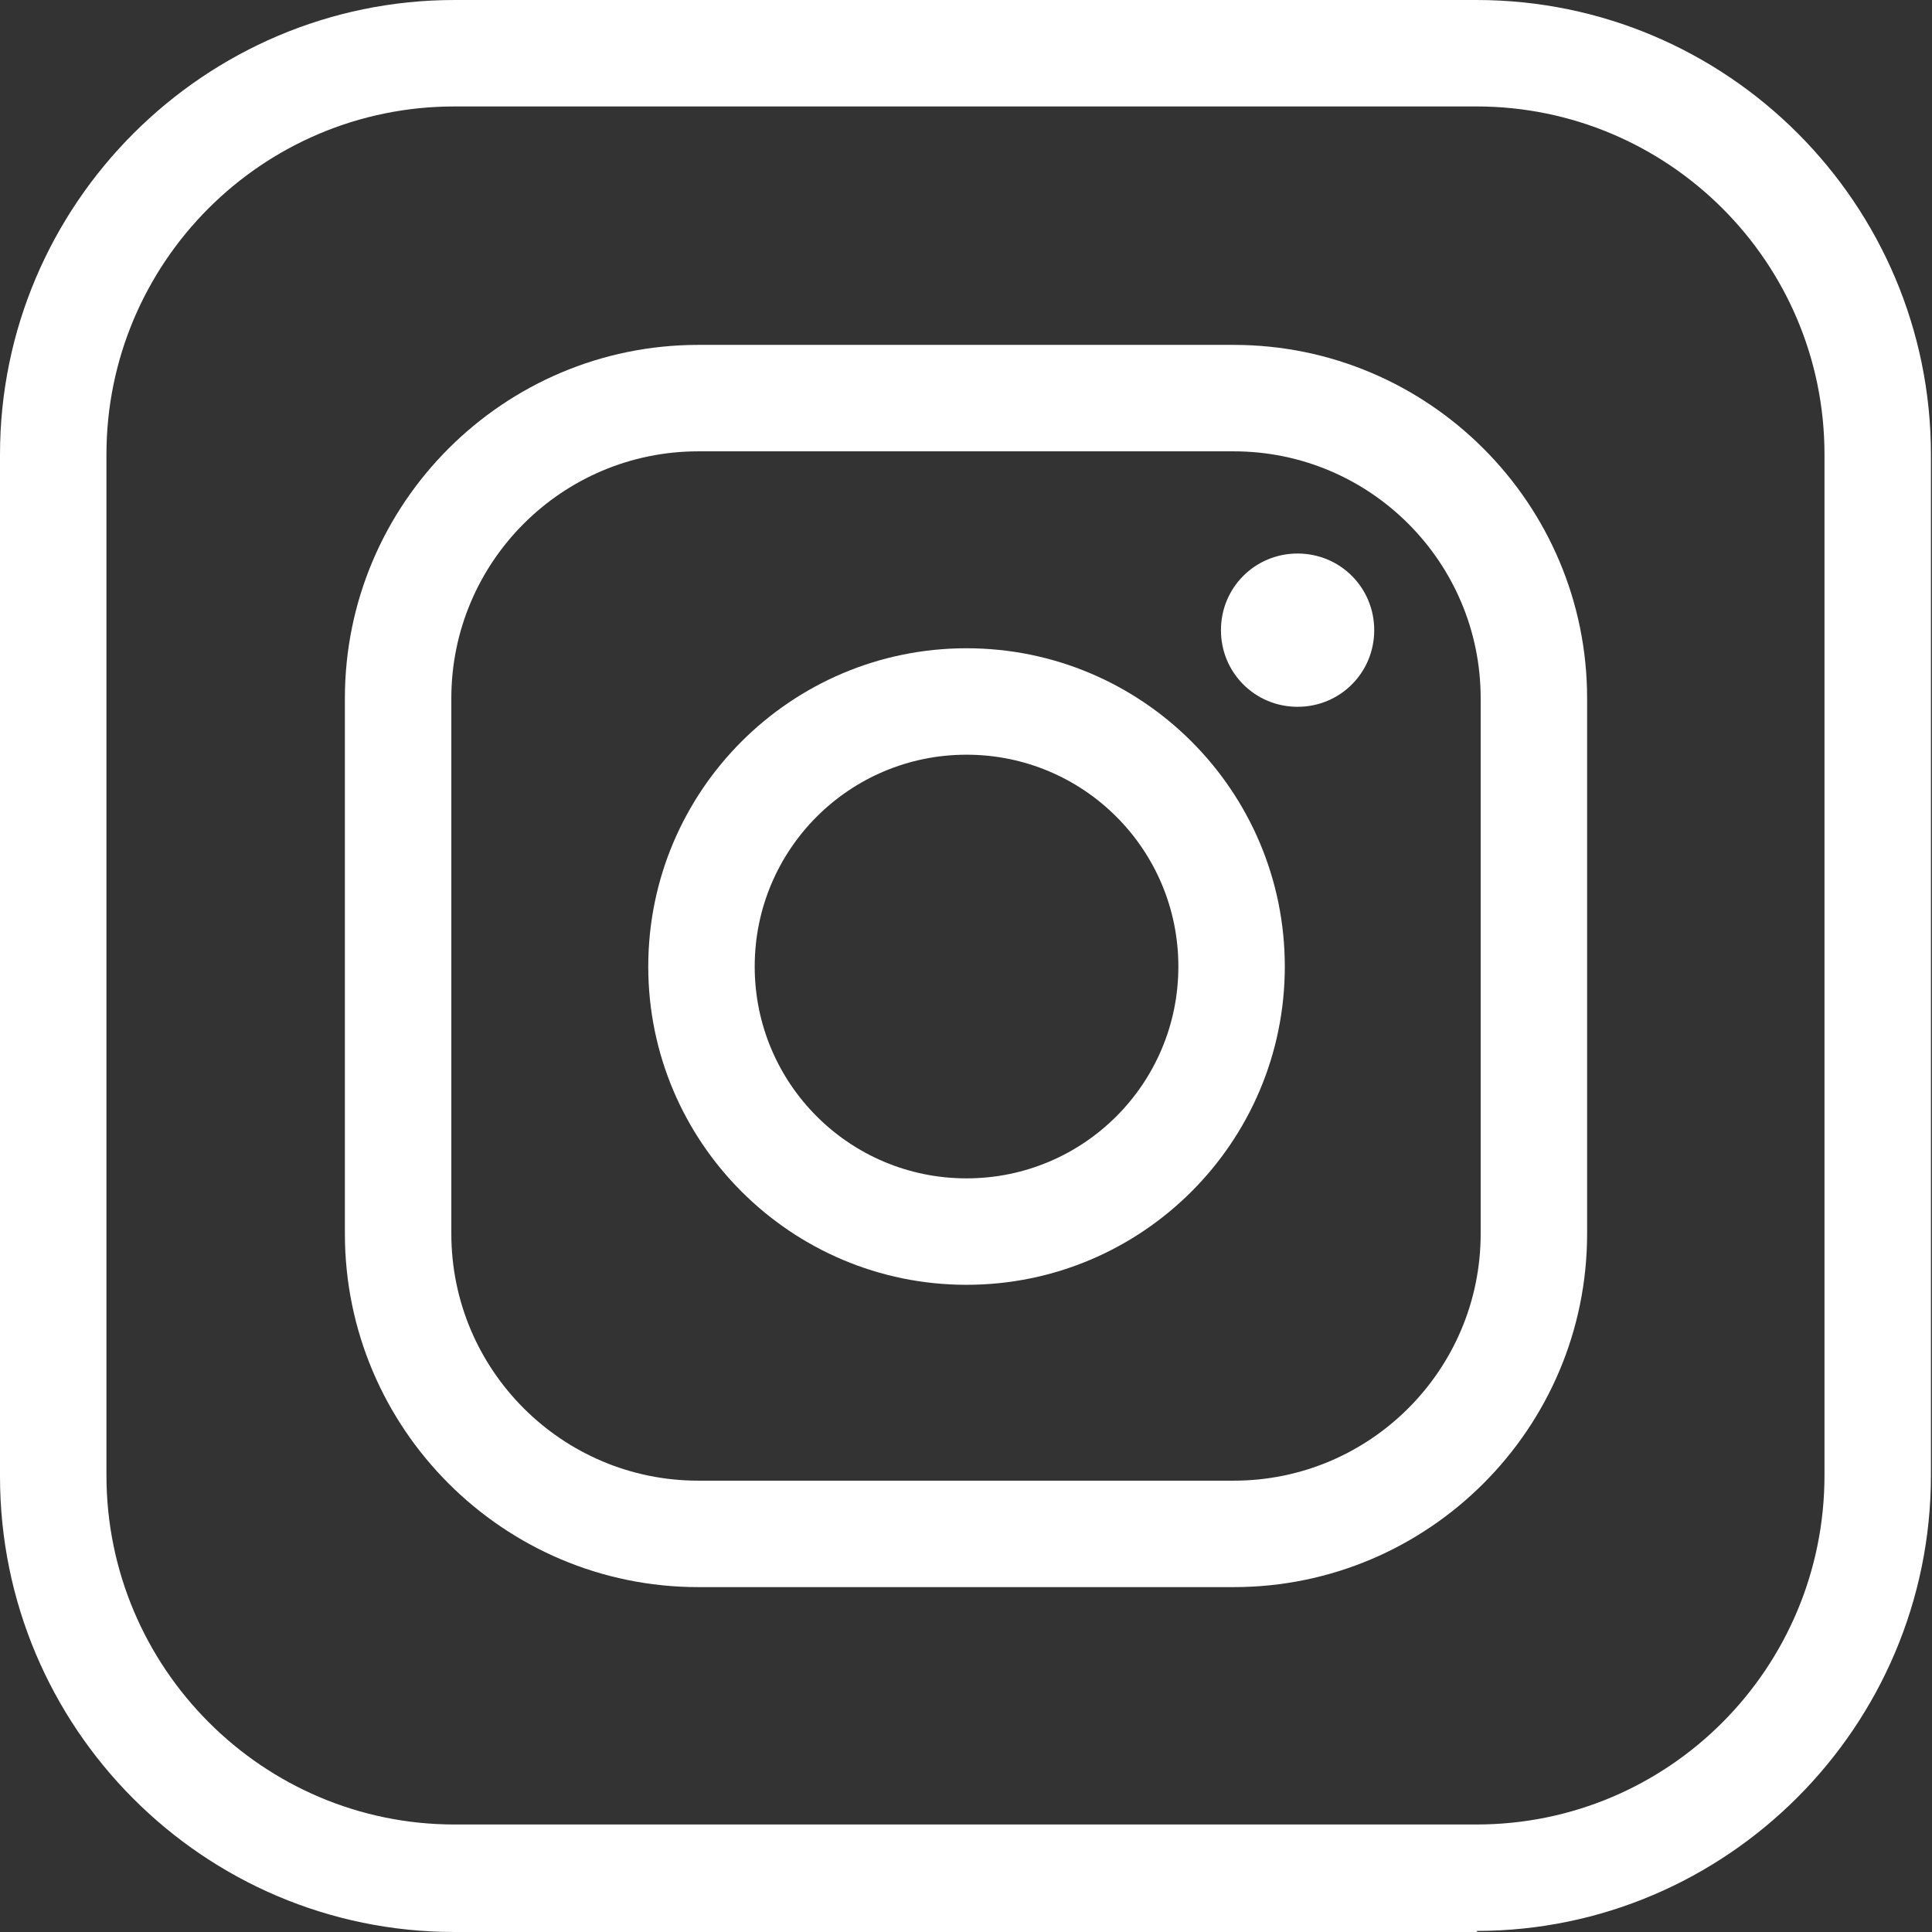
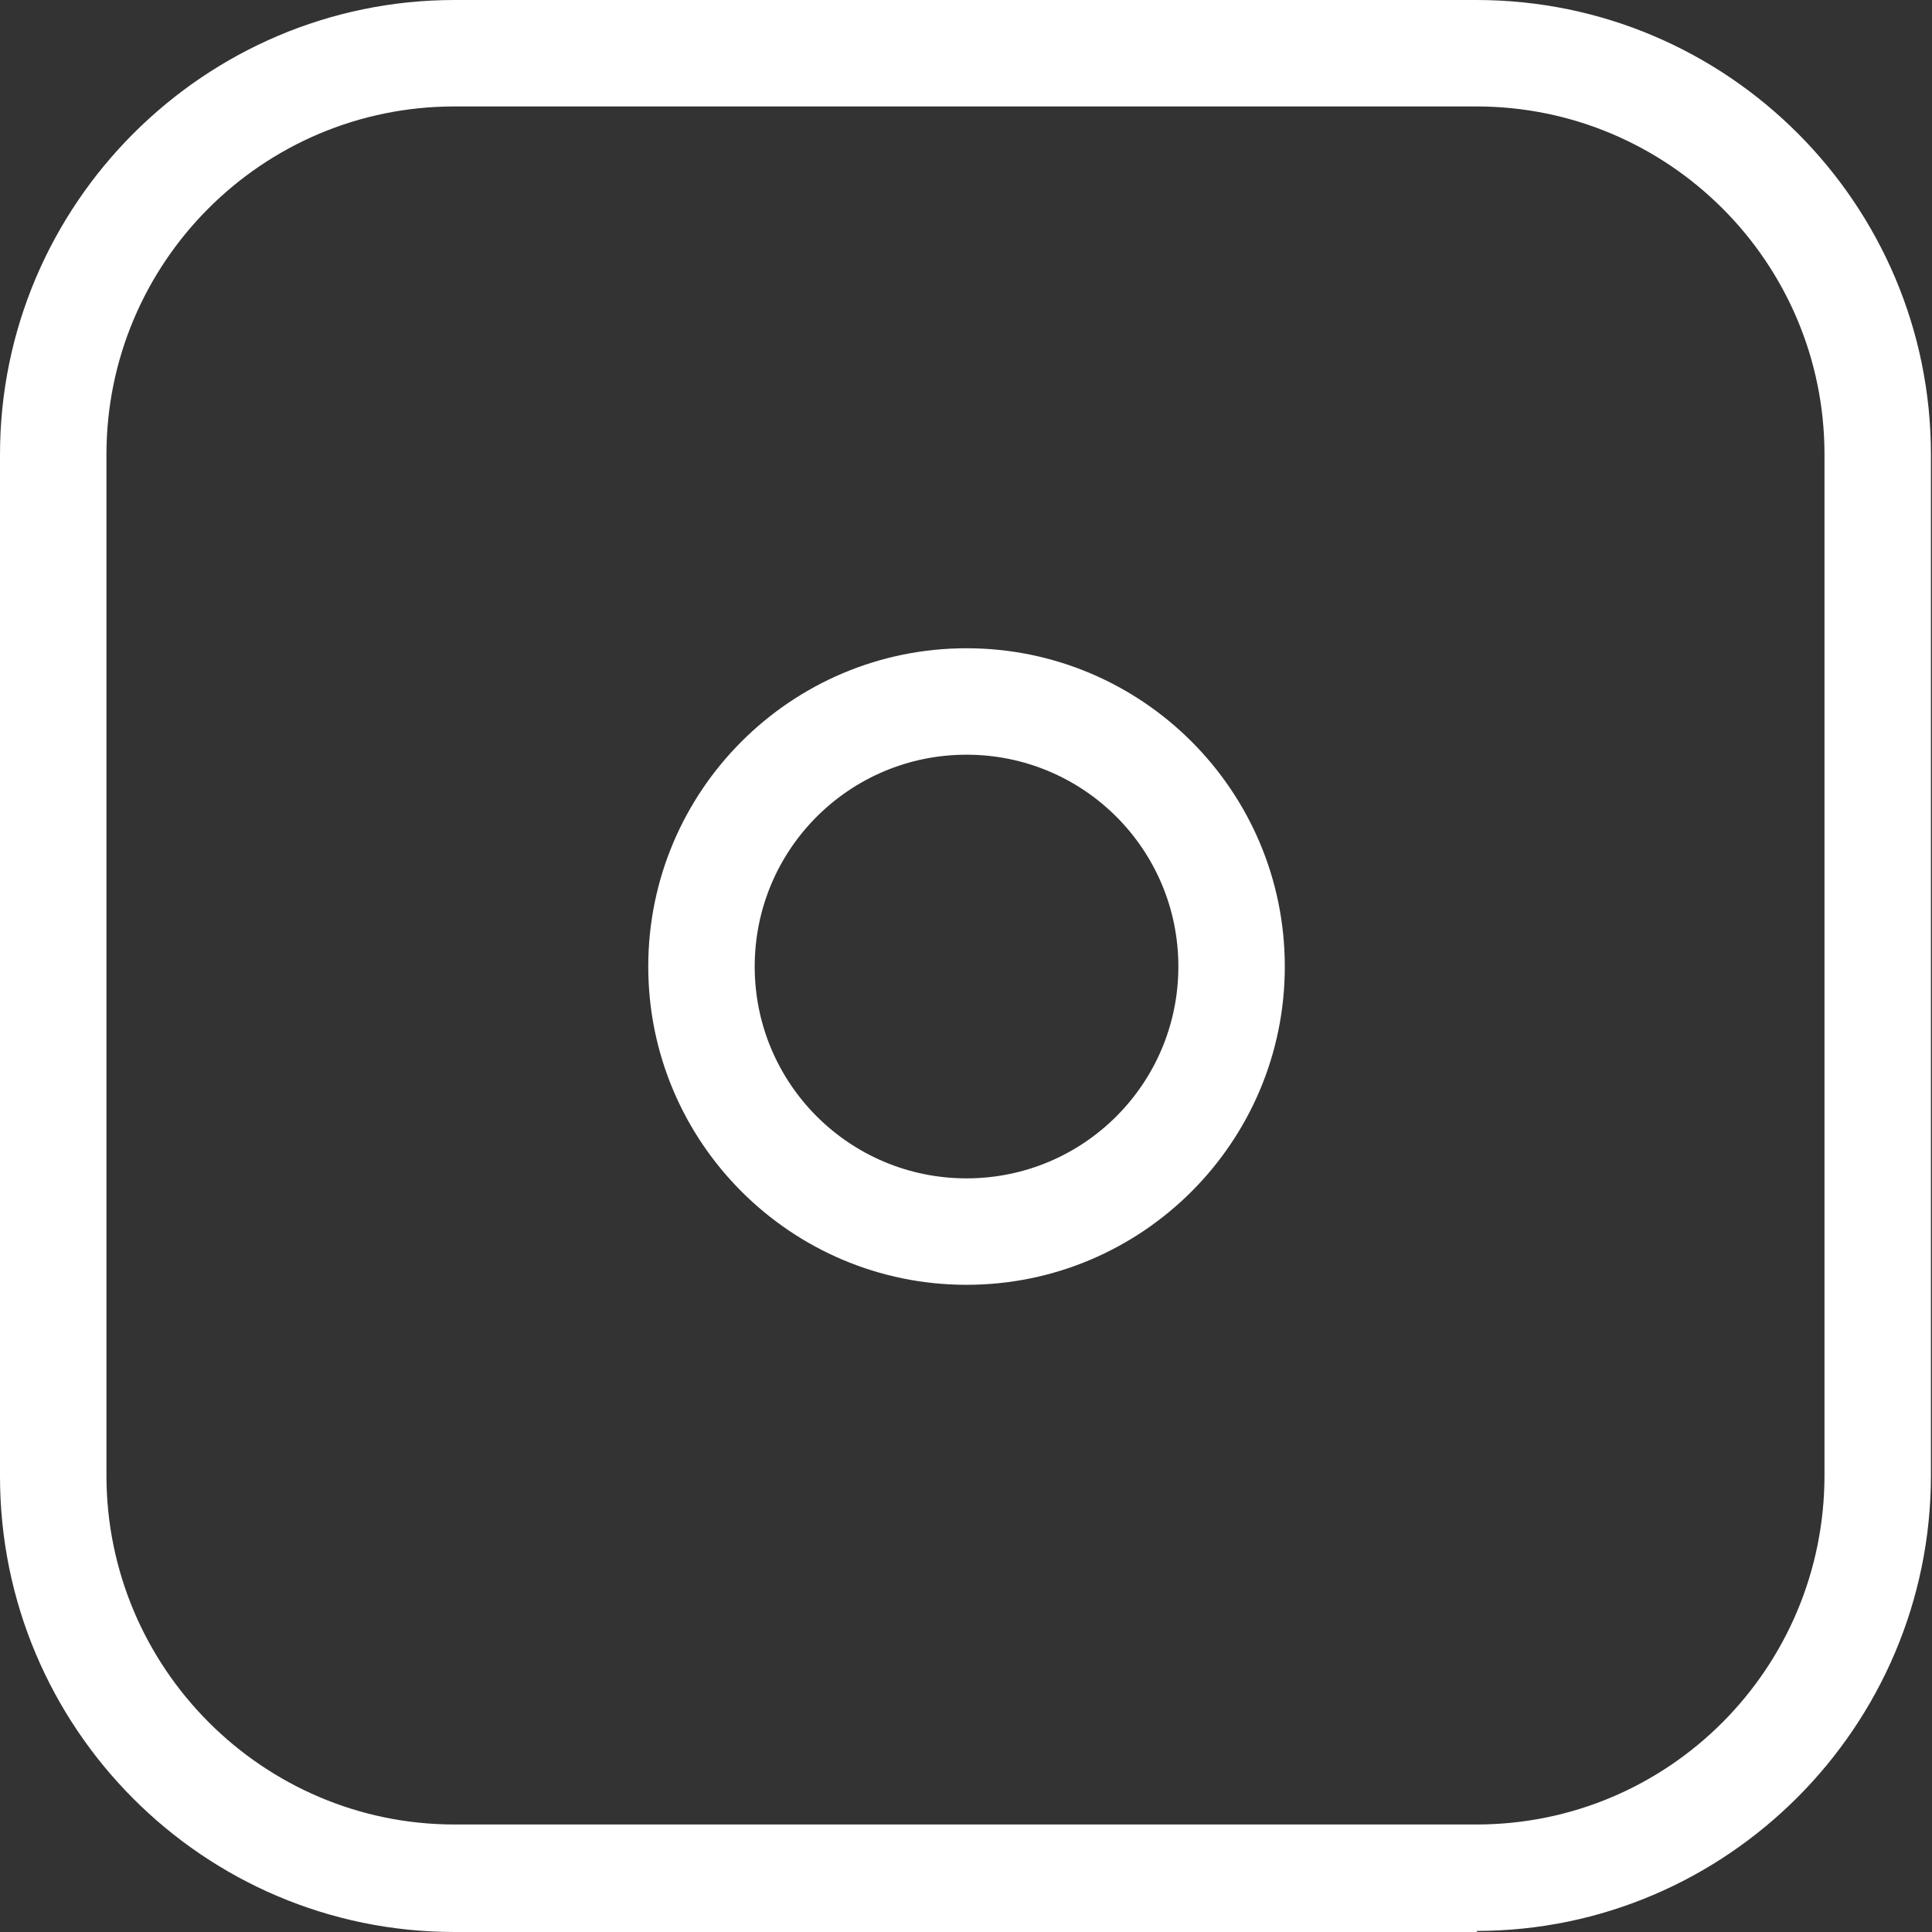
<svg xmlns="http://www.w3.org/2000/svg" id="Layer_1" viewBox="0 0 18.15 18.15">
  <rect x="0" y="0" width="18.15" height="18.15" fill="#333333" stroke="none" />
  <defs>
    <style>.cls-1{fill:#fff;}</style>
  </defs>
  <path class="cls-1" d="m13.88,18.15H4.27c-2.36,0-4.27-1.92-4.27-4.28V4.27C0,1.92,1.92,0,4.27,0h9.6c2.36,0,4.27,1.92,4.27,4.27v9.59c0,2.36-1.92,4.28-4.27,4.28ZM4.27,1c-1.81,0-3.27,1.47-3.27,3.27v9.59c0,1.81,1.47,3.28,3.27,3.28h9.6c1.81,0,3.27-1.47,3.27-3.28V4.27c0-1.81-1.47-3.27-3.27-3.27H4.27Z" />
-   <path class="cls-1" d="m9.08,6.09c-1.65,0-2.99,1.34-2.99,2.99s1.34,2.99,2.99,2.99,2.99-1.34,2.99-2.99-1.34-2.99-2.99-2.99Zm0,4.98c-1.1,0-1.99-.89-1.99-1.99s.89-1.99,1.99-1.99,1.99.89,1.99,1.99-.89,1.99-1.99,1.99Z" />
-   <path class="cls-1" d="m12.19,5.2c-.4,0-.72.32-.72.72s.32.72.72.72.72-.32.72-.72-.32-.72-.72-.72Z" />
-   <path class="cls-1" d="m11.59,3.24h-5.03c-1.83,0-3.32,1.49-3.32,3.32v5.03c0,1.83,1.49,3.32,3.32,3.32h5.03c1.83,0,3.32-1.49,3.32-3.32v-5.03c0-1.83-1.49-3.32-3.32-3.32Zm2.32,8.35c0,1.28-1.04,2.32-2.32,2.32h-5.03c-1.28,0-2.32-1.04-2.32-2.32v-5.03c0-1.28,1.04-2.32,2.32-2.32h5.03c1.28,0,2.32,1.04,2.32,2.32v5.03Z" />
+   <path class="cls-1" d="m9.08,6.09c-1.65,0-2.99,1.34-2.99,2.99s1.34,2.99,2.99,2.99,2.99-1.34,2.99-2.99-1.34-2.99-2.99-2.99Zm0,4.98c-1.1,0-1.99-.89-1.99-1.99s.89-1.99,1.99-1.99,1.99.89,1.99,1.99-.89,1.99-1.99,1.99" />
</svg>